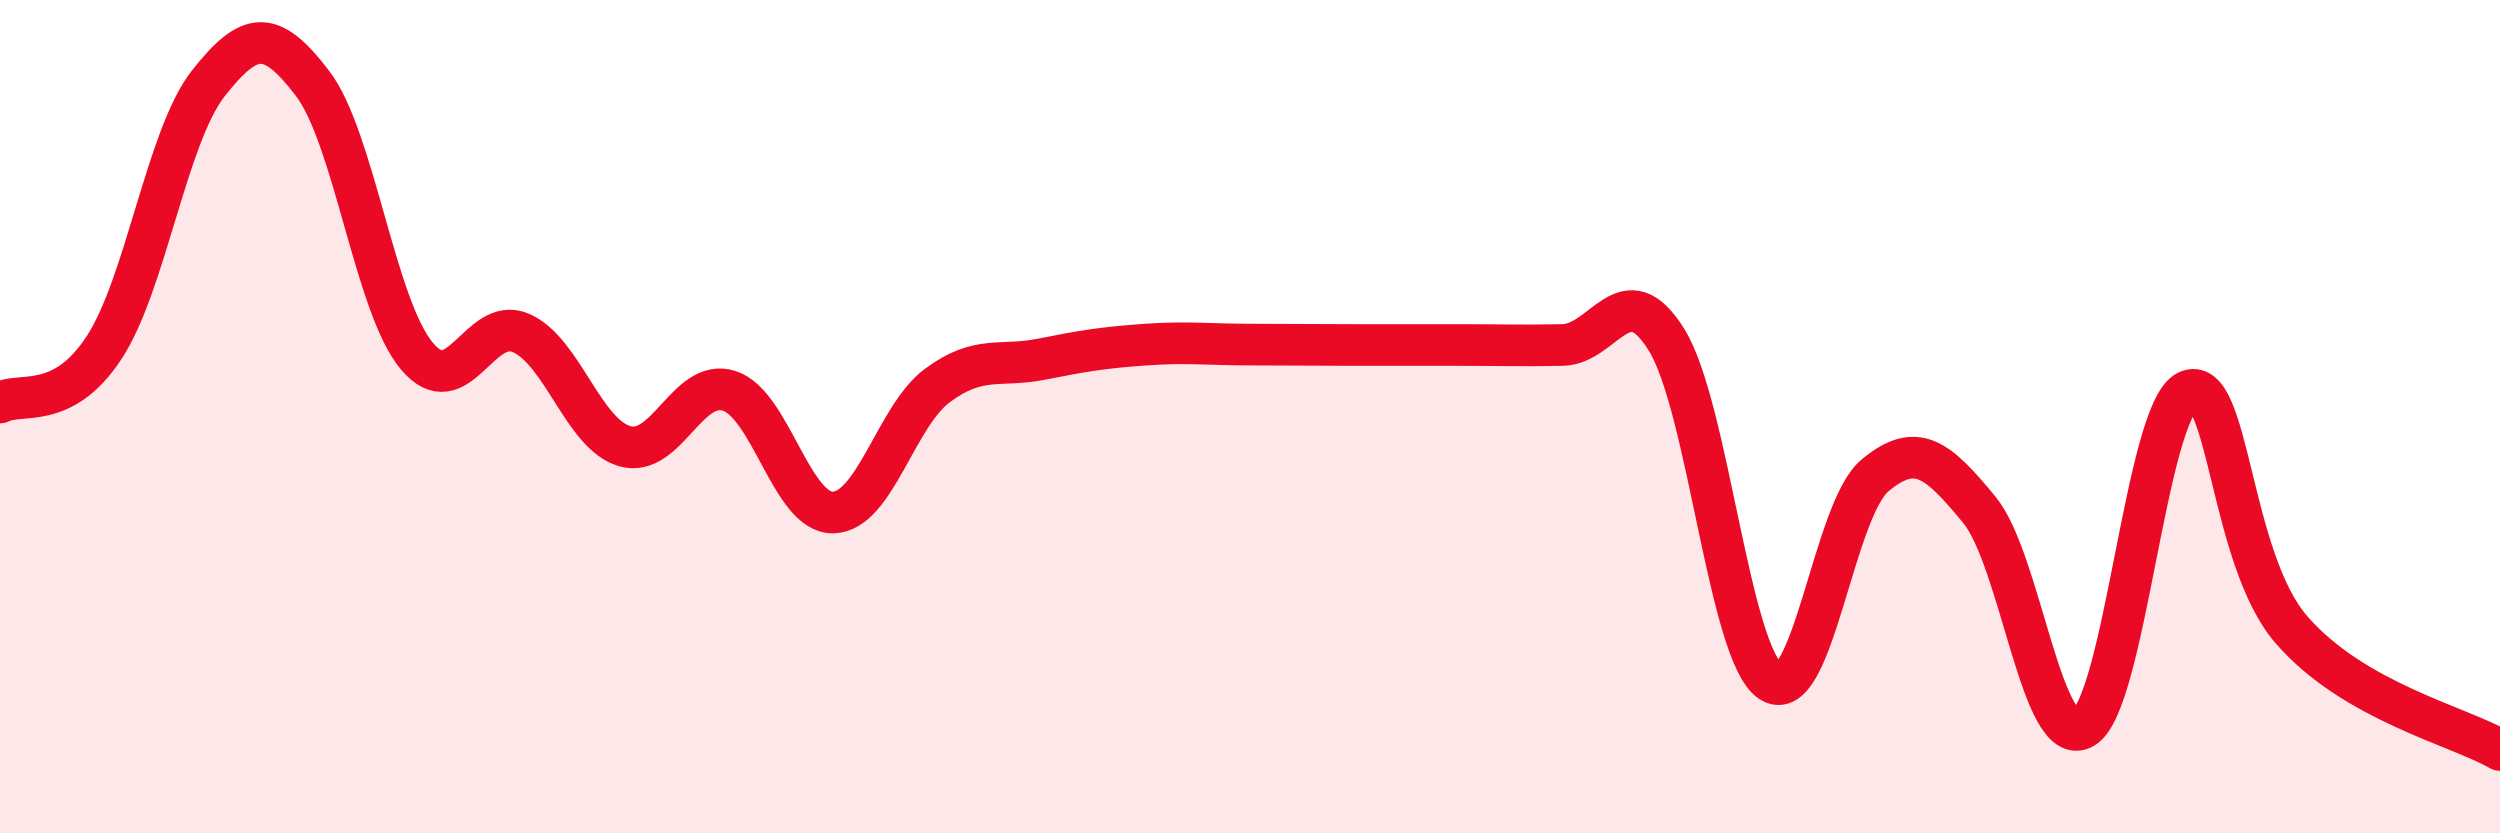
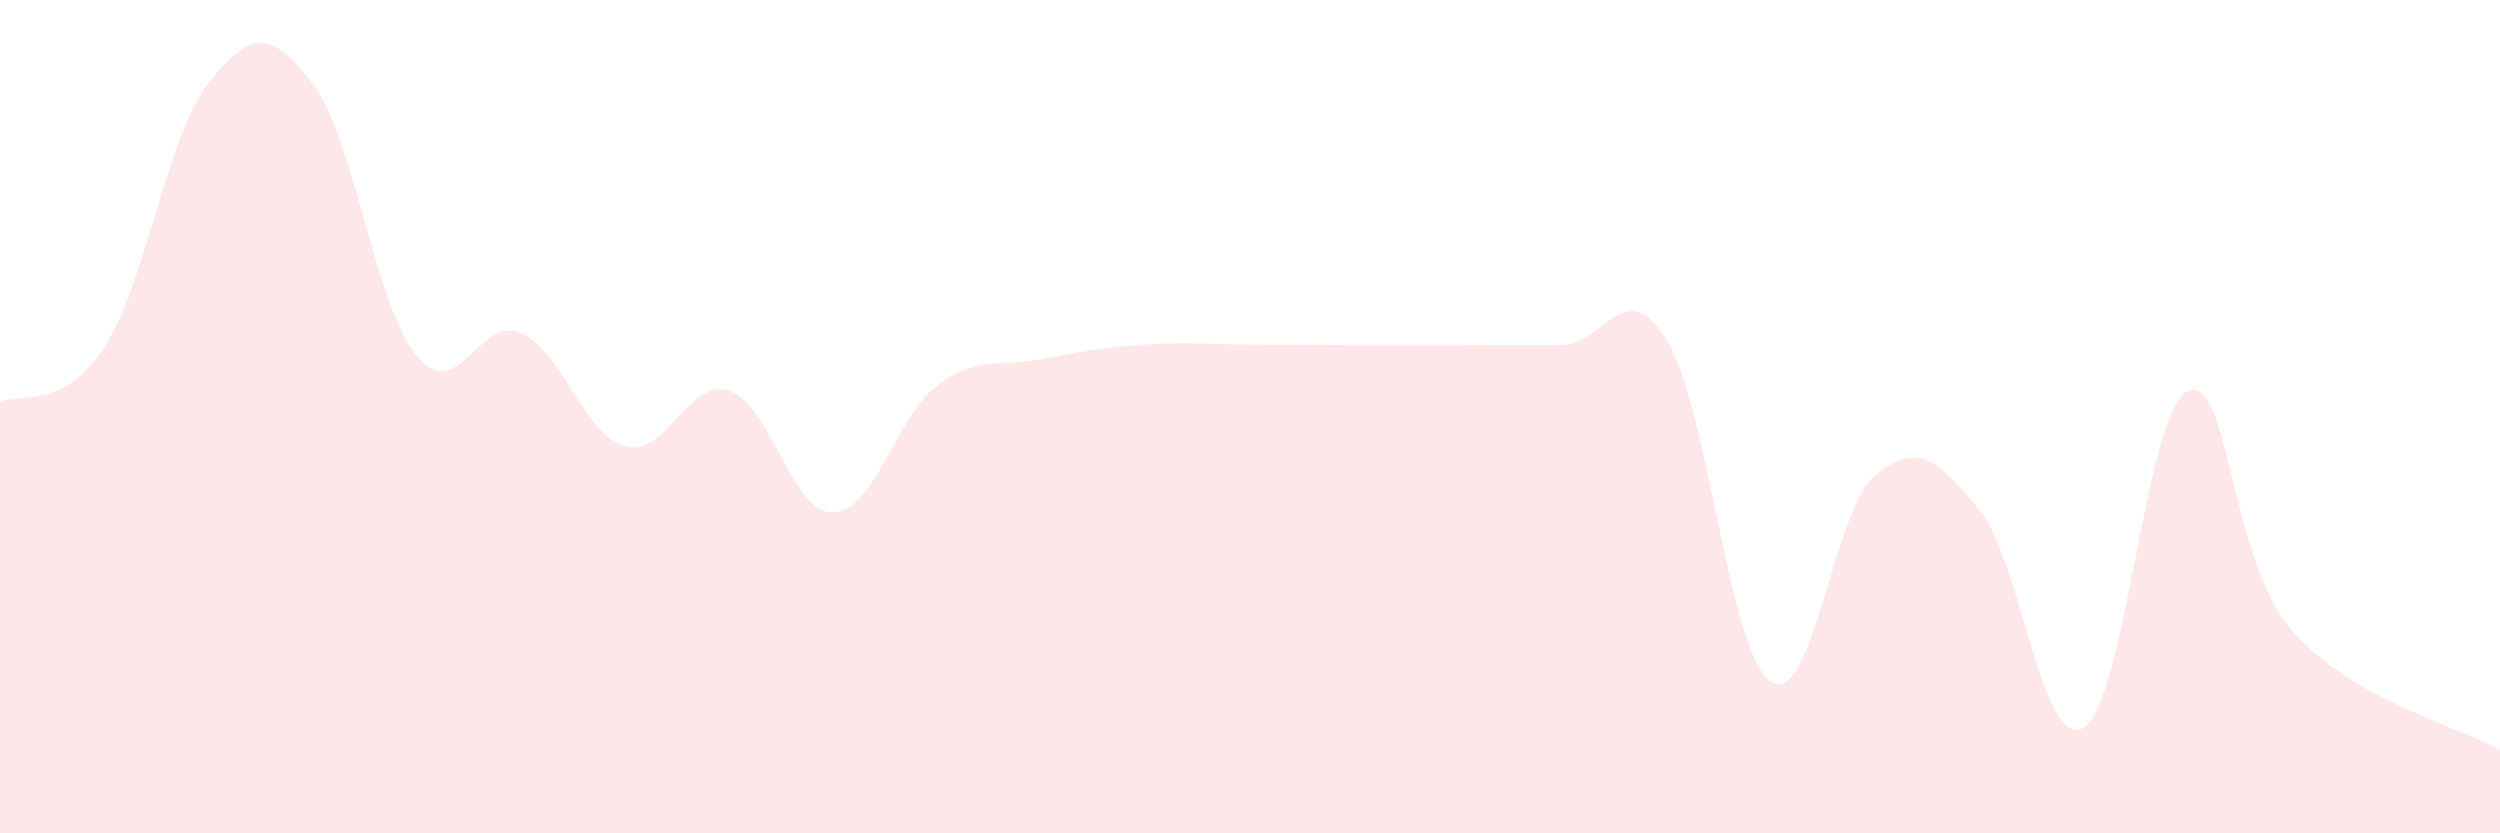
<svg xmlns="http://www.w3.org/2000/svg" width="60" height="20" viewBox="0 0 60 20">
  <path d="M 0,9.66 C 0.5,9.4 1.5,9.87 2.5,8.34 C 3.5,6.81 4,3.27 5,2 C 6,0.73 6.5,0.69 7.5,2 C 8.5,3.31 9,7.34 10,8.54 C 11,9.74 11.5,7.56 12.5,7.99 C 13.5,8.42 14,10.43 15,10.71 C 16,10.99 16.5,9.06 17.5,9.38 C 18.5,9.7 19,12.33 20,12.3 C 21,12.27 21.5,9.99 22.5,9.25 C 23.5,8.51 24,8.82 25,8.62 C 26,8.42 26.5,8.34 27.5,8.27 C 28.5,8.2 29,8.27 30,8.27 C 31,8.27 31.5,8.28 32.5,8.28 C 33.5,8.28 34,8.28 35,8.28 C 36,8.28 36.5,8.3 37.5,8.28 C 38.5,8.26 39,6.54 40,8.16 C 41,9.78 41.5,15.71 42.5,16.36 C 43.5,17.01 44,12.24 45,11.41 C 46,10.58 46.5,11.02 47.5,12.23 C 48.5,13.44 49,18.04 50,17.47 C 51,16.9 51.5,9.86 52.5,9.39 C 53.5,8.92 53.5,13.4 55,15.12 C 56.5,16.84 59,17.42 60,18L60 20L0 20Z" fill="#EB0A25" opacity="0.1" stroke-linecap="round" stroke-linejoin="round" />
-   <path d="M 0,9.66 C 0.5,9.4 1.5,9.87 2.5,8.34 C 3.5,6.81 4,3.27 5,2 C 6,0.73 6.5,0.69 7.5,2 C 8.5,3.31 9,7.34 10,8.54 C 11,9.74 11.5,7.56 12.5,7.99 C 13.5,8.42 14,10.43 15,10.71 C 16,10.99 16.5,9.06 17.5,9.38 C 18.5,9.7 19,12.33 20,12.3 C 21,12.27 21.5,9.99 22.5,9.25 C 23.5,8.51 24,8.82 25,8.62 C 26,8.42 26.5,8.34 27.5,8.27 C 28.5,8.2 29,8.27 30,8.27 C 31,8.27 31.5,8.28 32.5,8.28 C 33.5,8.28 34,8.28 35,8.28 C 36,8.28 36.5,8.3 37.5,8.28 C 38.5,8.26 39,6.54 40,8.16 C 41,9.78 41.5,15.71 42.5,16.36 C 43.5,17.01 44,12.24 45,11.41 C 46,10.58 46.5,11.02 47.5,12.23 C 48.5,13.44 49,18.04 50,17.47 C 51,16.9 51.5,9.86 52.5,9.39 C 53.5,8.92 53.5,13.4 55,15.12 C 56.5,16.84 59,17.42 60,18" stroke="#EB0A25" stroke-width="1" fill="none" stroke-linecap="round" stroke-linejoin="round" />
</svg>